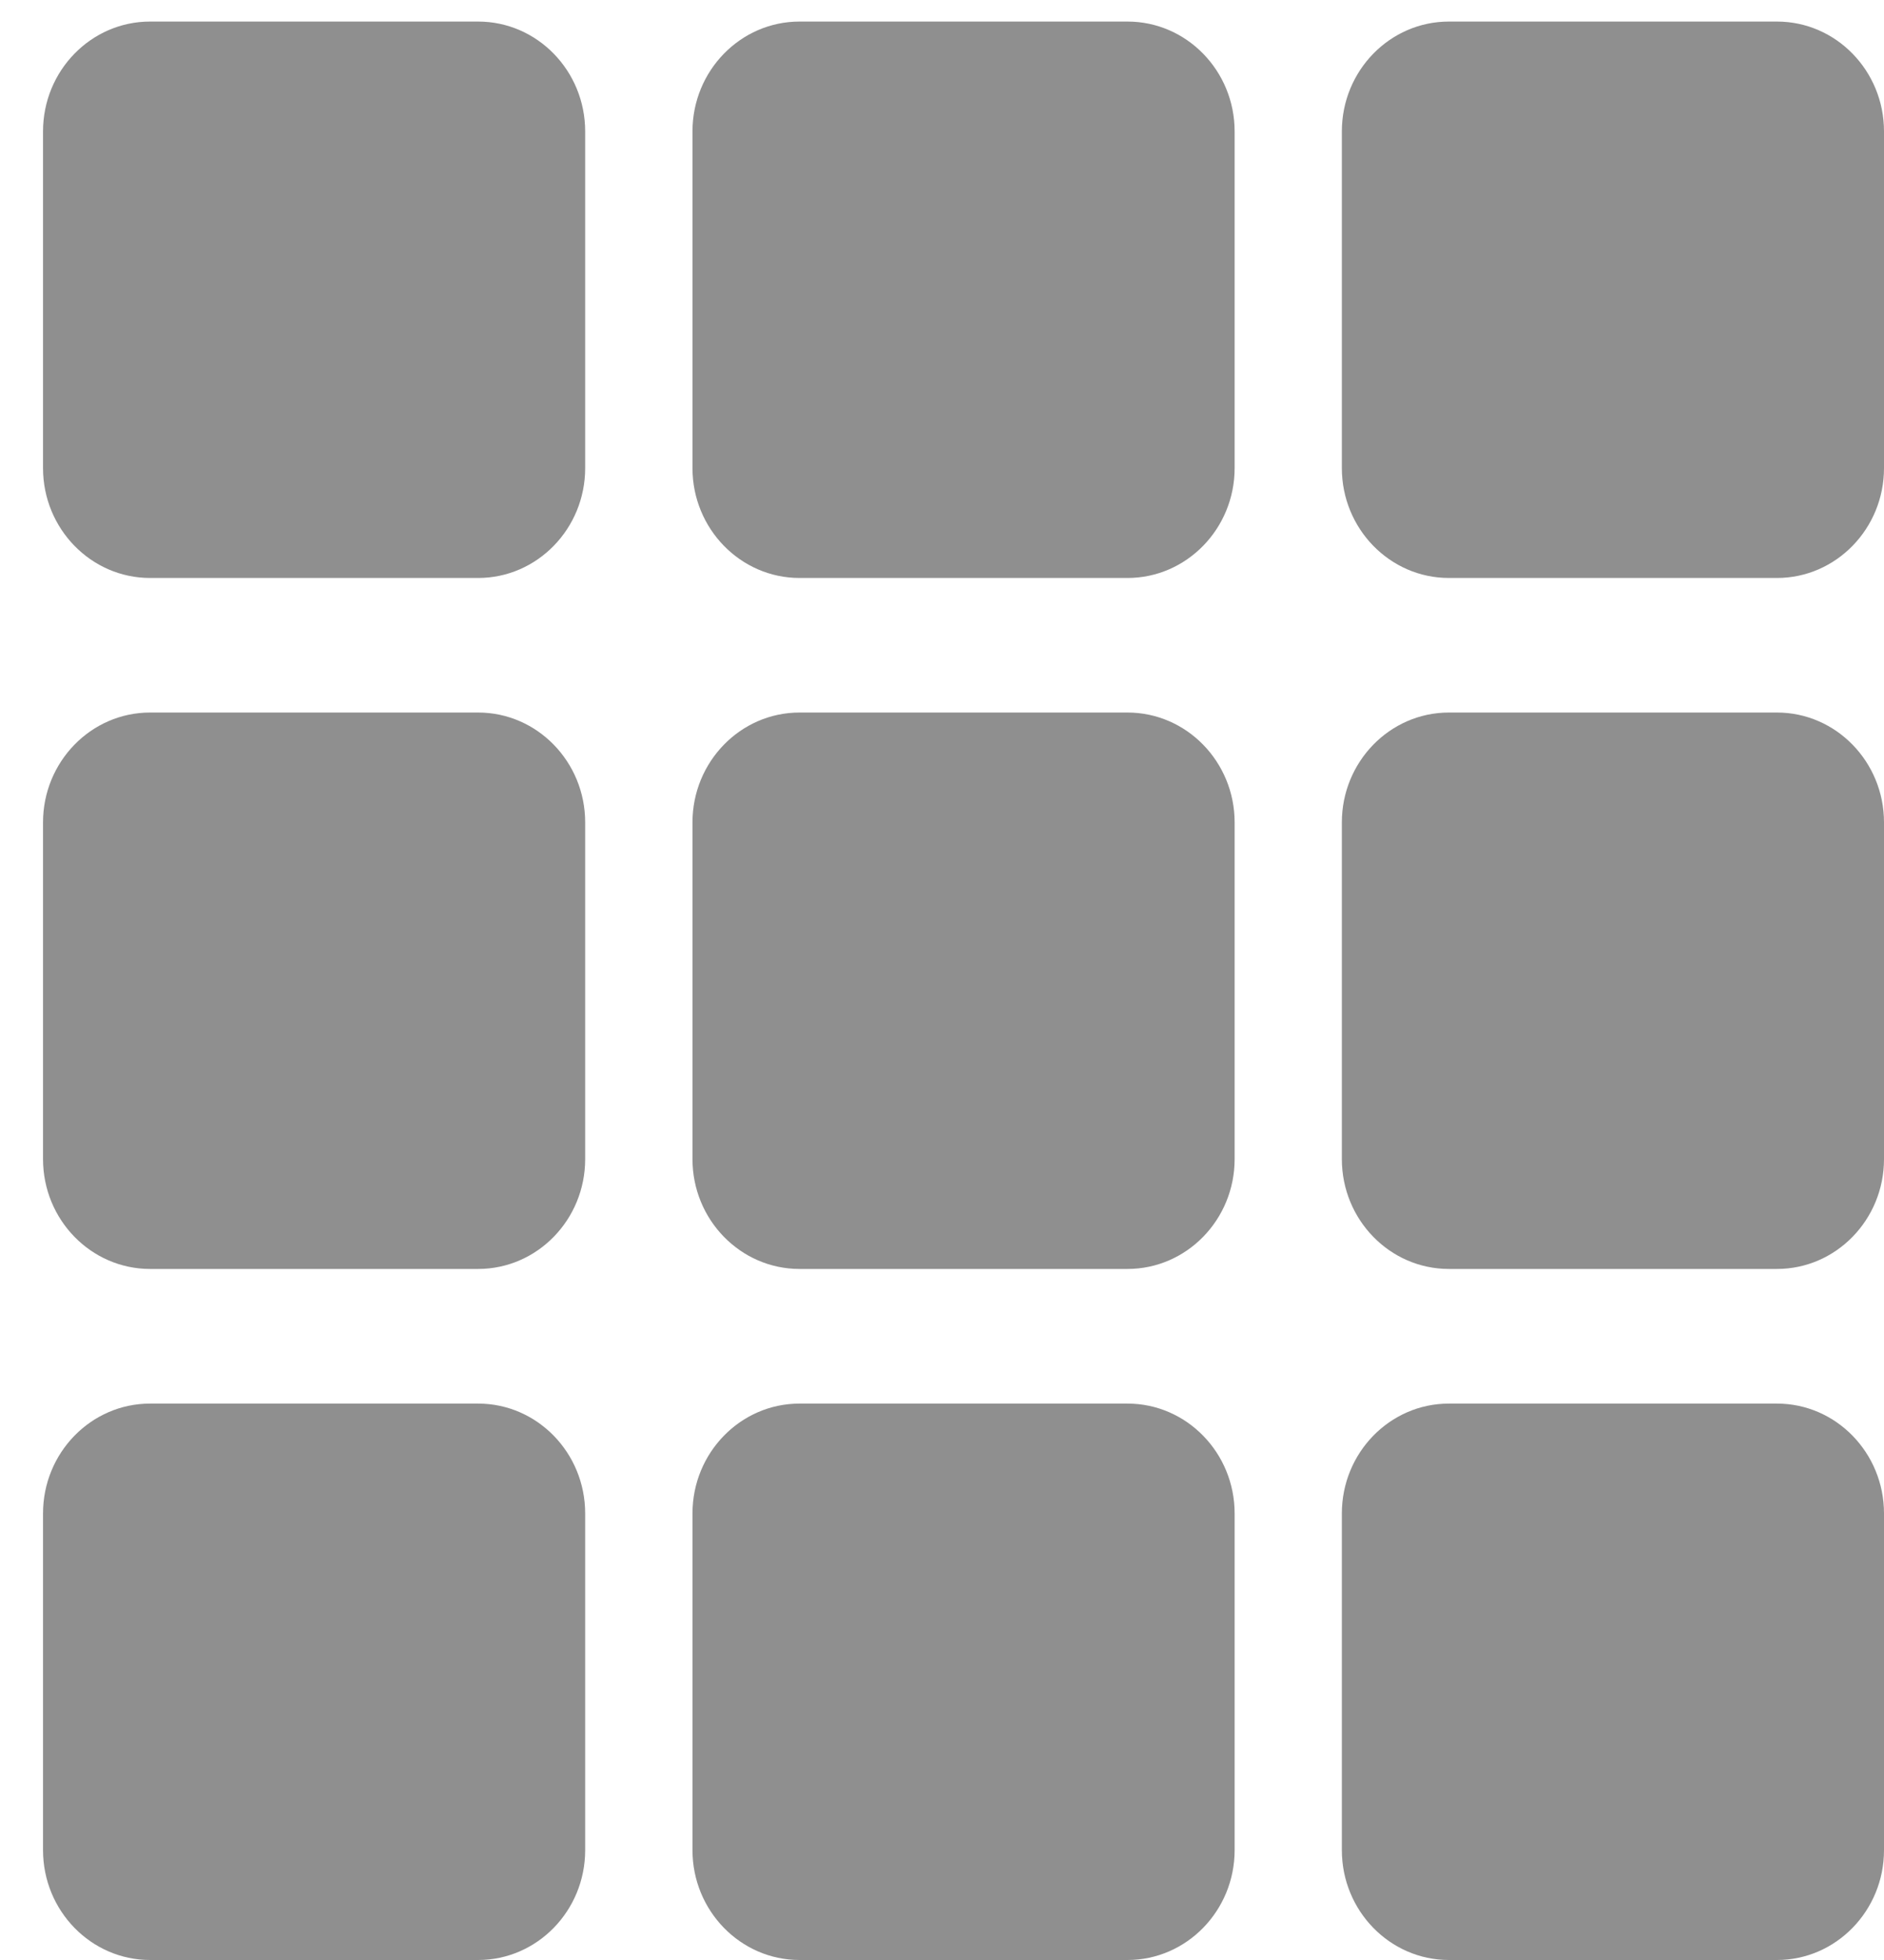
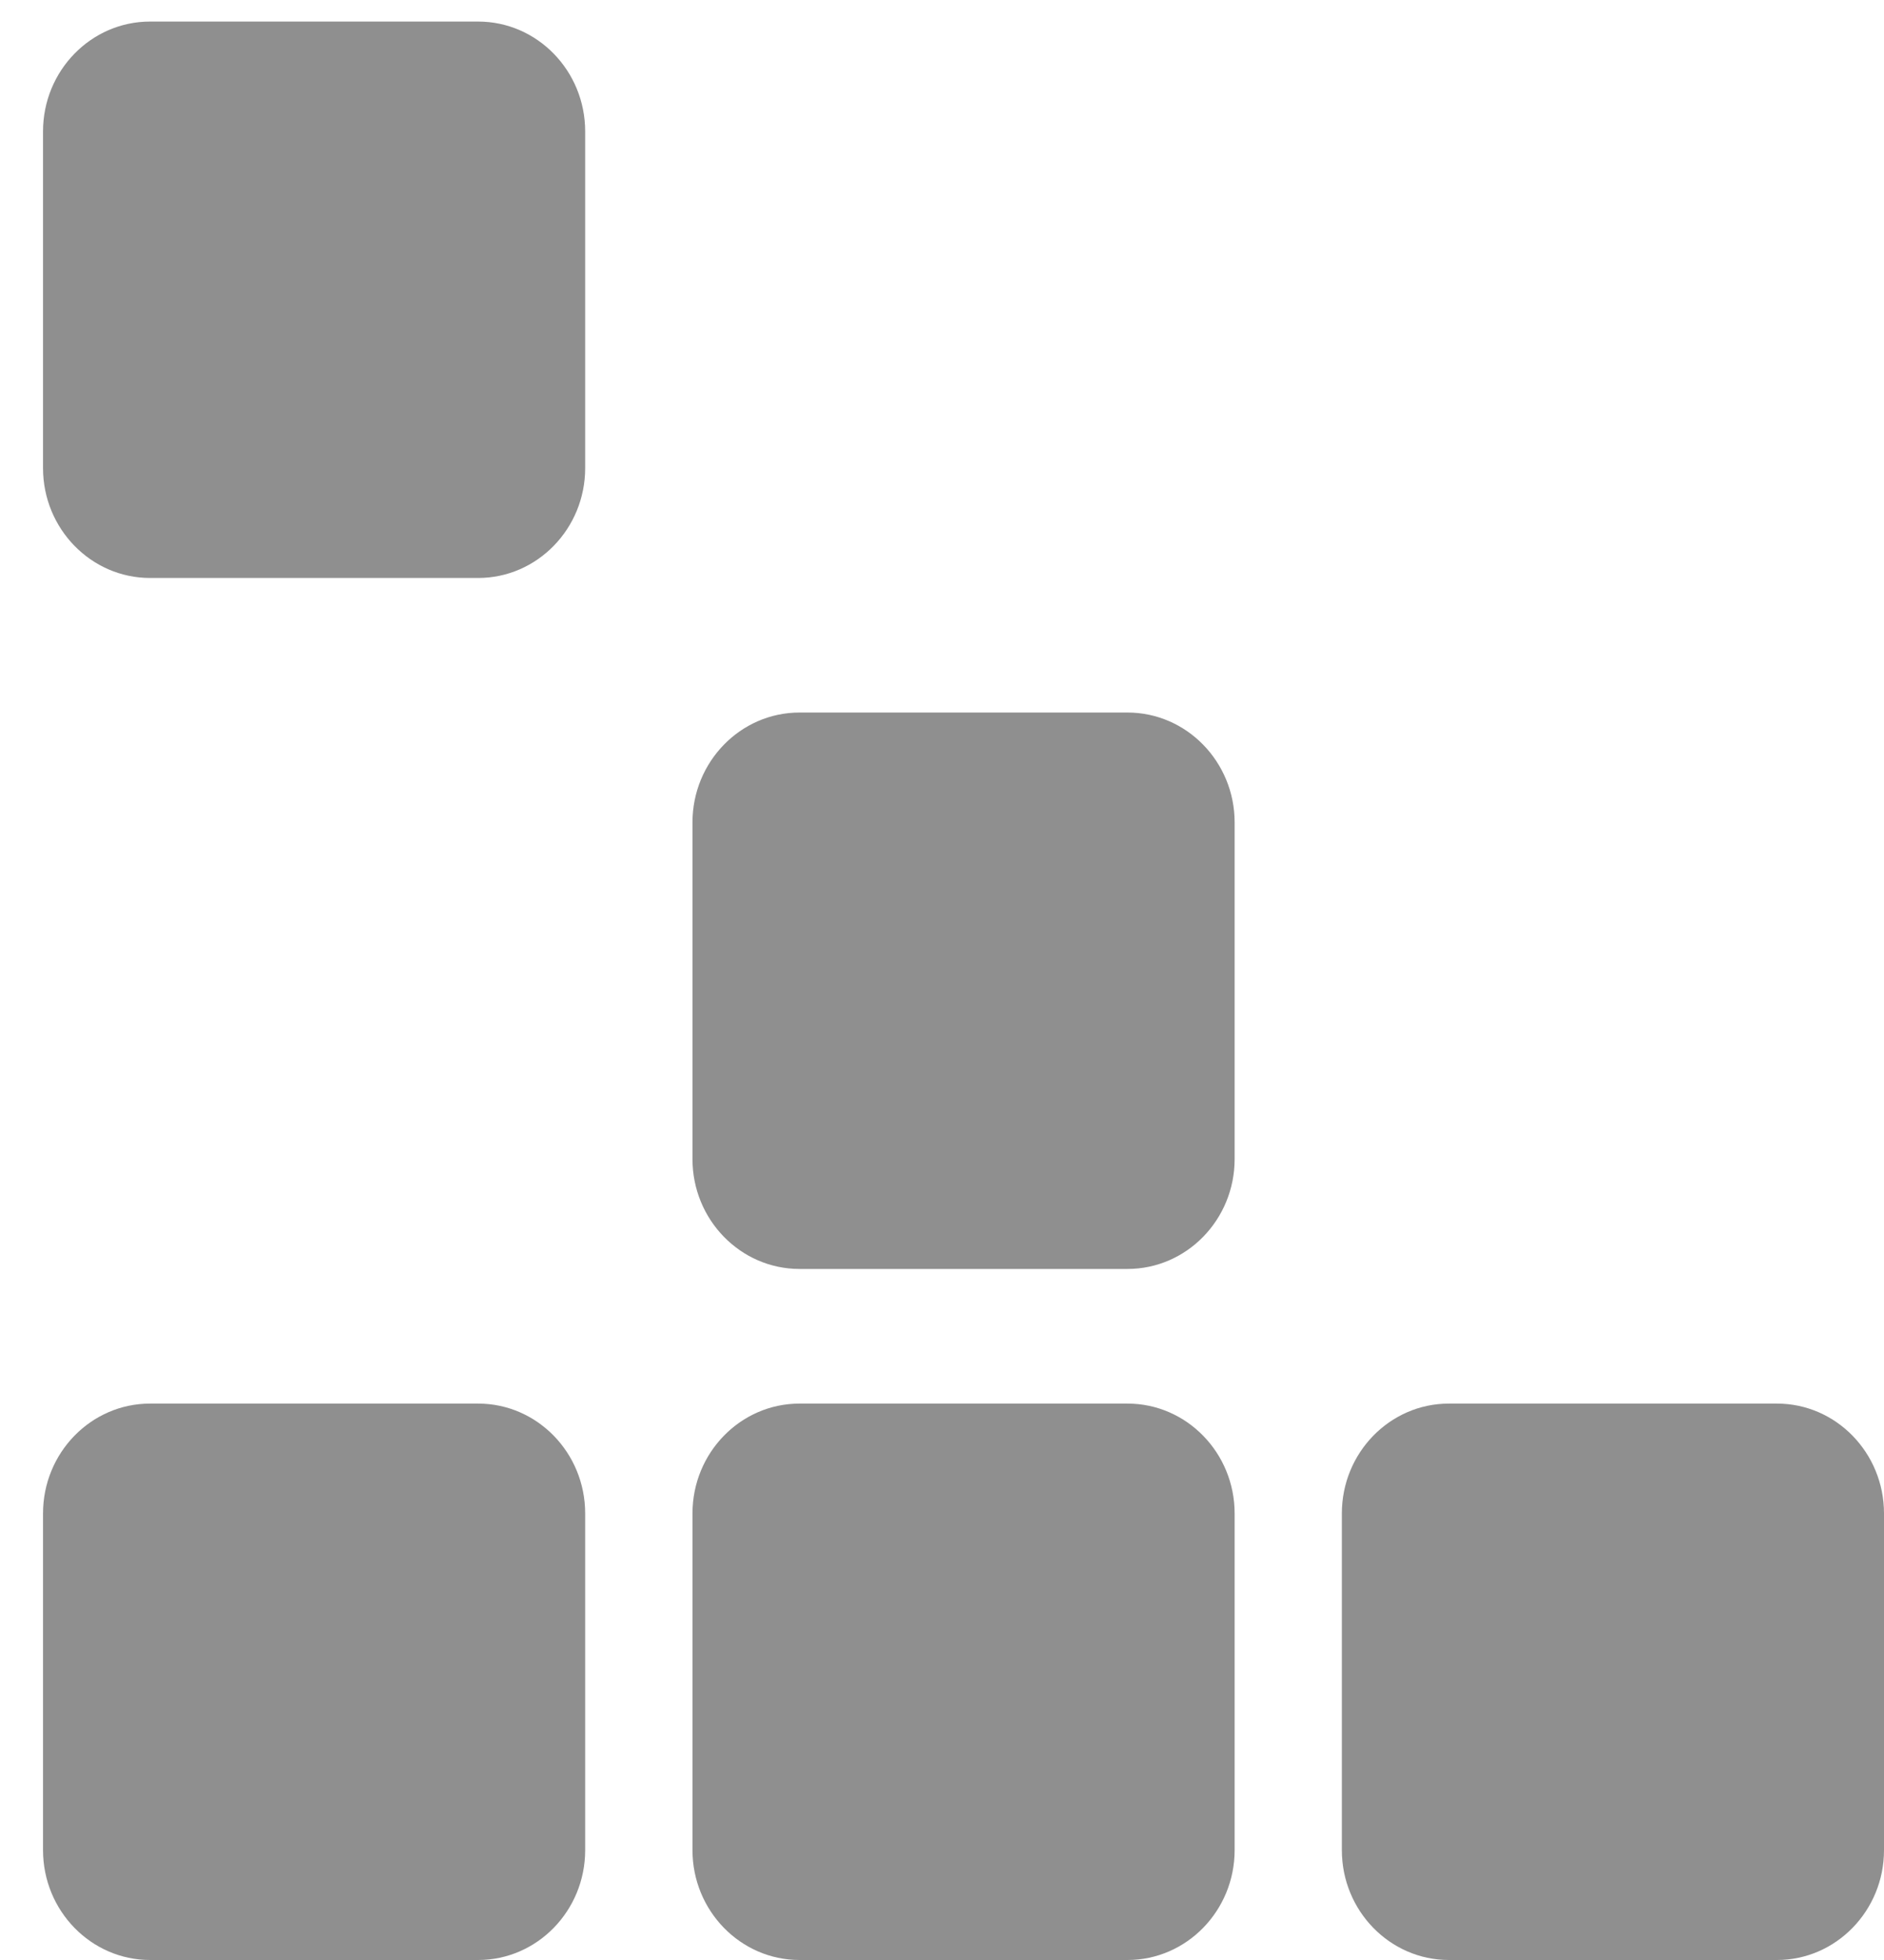
<svg xmlns="http://www.w3.org/2000/svg" width="25" height="26" viewBox="0 0 25 26" fill="none">
  <path d="M6.345 7.667H1.991C1.208 7.667 0.571 7.013 0.571 6.21V1.743C0.571 0.939 1.208 0.286 1.991 0.286H6.345C7.128 0.286 7.765 0.939 7.765 1.743V6.21C7.765 7.013 7.128 7.667 6.345 7.667Z" fill="#8F8F8F" />
-   <path d="M6.345 16.833H1.991C1.208 16.833 0.571 16.18 0.571 15.376V10.909C0.571 10.106 1.208 9.452 1.991 9.452H6.345C7.128 9.452 7.765 10.106 7.765 10.909V15.376C7.765 16.18 7.128 16.833 6.345 16.833Z" fill="#8F8F8F" />
  <path d="M6.345 26H1.991C1.208 26 0.571 25.346 0.571 24.543V20.076C0.571 19.272 1.208 18.619 1.991 18.619H6.345C7.128 18.619 7.765 19.272 7.765 20.076V24.543C7.765 25.346 7.128 26 6.345 26Z" fill="#8F8F8F" />
-   <path d="M14.962 7.667H10.609C9.826 7.667 9.189 7.013 9.189 6.21V1.743C9.189 0.939 9.826 0.286 10.609 0.286H14.962C15.745 0.286 16.383 0.939 16.383 1.743V6.21C16.383 7.013 15.745 7.667 14.962 7.667Z" fill="#8F8F8F" />
  <path d="M14.962 16.833H10.609C9.826 16.833 9.189 16.18 9.189 15.376V10.909C9.189 10.106 9.826 9.452 10.609 9.452H14.962C15.745 9.452 16.383 10.106 16.383 10.909V15.376C16.383 16.18 15.745 16.833 14.962 16.833Z" fill="#8F8F8F" />
  <path d="M14.962 26H10.609C9.826 26 9.189 25.346 9.189 24.543V20.076C9.189 19.272 9.826 18.619 10.609 18.619H14.962C15.745 18.619 16.383 19.272 16.383 20.076V24.543C16.383 25.346 15.745 26 14.962 26Z" fill="#8F8F8F" />
-   <path d="M23.58 7.667H19.226C18.443 7.667 17.806 7.013 17.806 6.21V1.743C17.806 0.939 18.443 0.286 19.226 0.286H23.58C24.363 0.286 25 0.939 25 1.743V6.21C25 7.013 24.363 7.667 23.58 7.667Z" fill="#8F8F8F" />
-   <path d="M23.58 16.833H19.226C18.443 16.833 17.806 16.18 17.806 15.376V10.909C17.806 10.106 18.443 9.452 19.226 9.452H23.58C24.363 9.452 25 10.106 25 10.909V15.376C25 16.18 24.363 16.833 23.58 16.833Z" fill="#8F8F8F" />
  <path d="M23.58 26H19.226C18.443 26 17.806 25.346 17.806 24.543V20.076C17.806 19.272 18.443 18.619 19.226 18.619H23.58C24.363 18.619 25 19.272 25 20.076V24.543C25 25.346 24.363 26 23.58 26Z" fill="#8F8F8F" />
</svg>